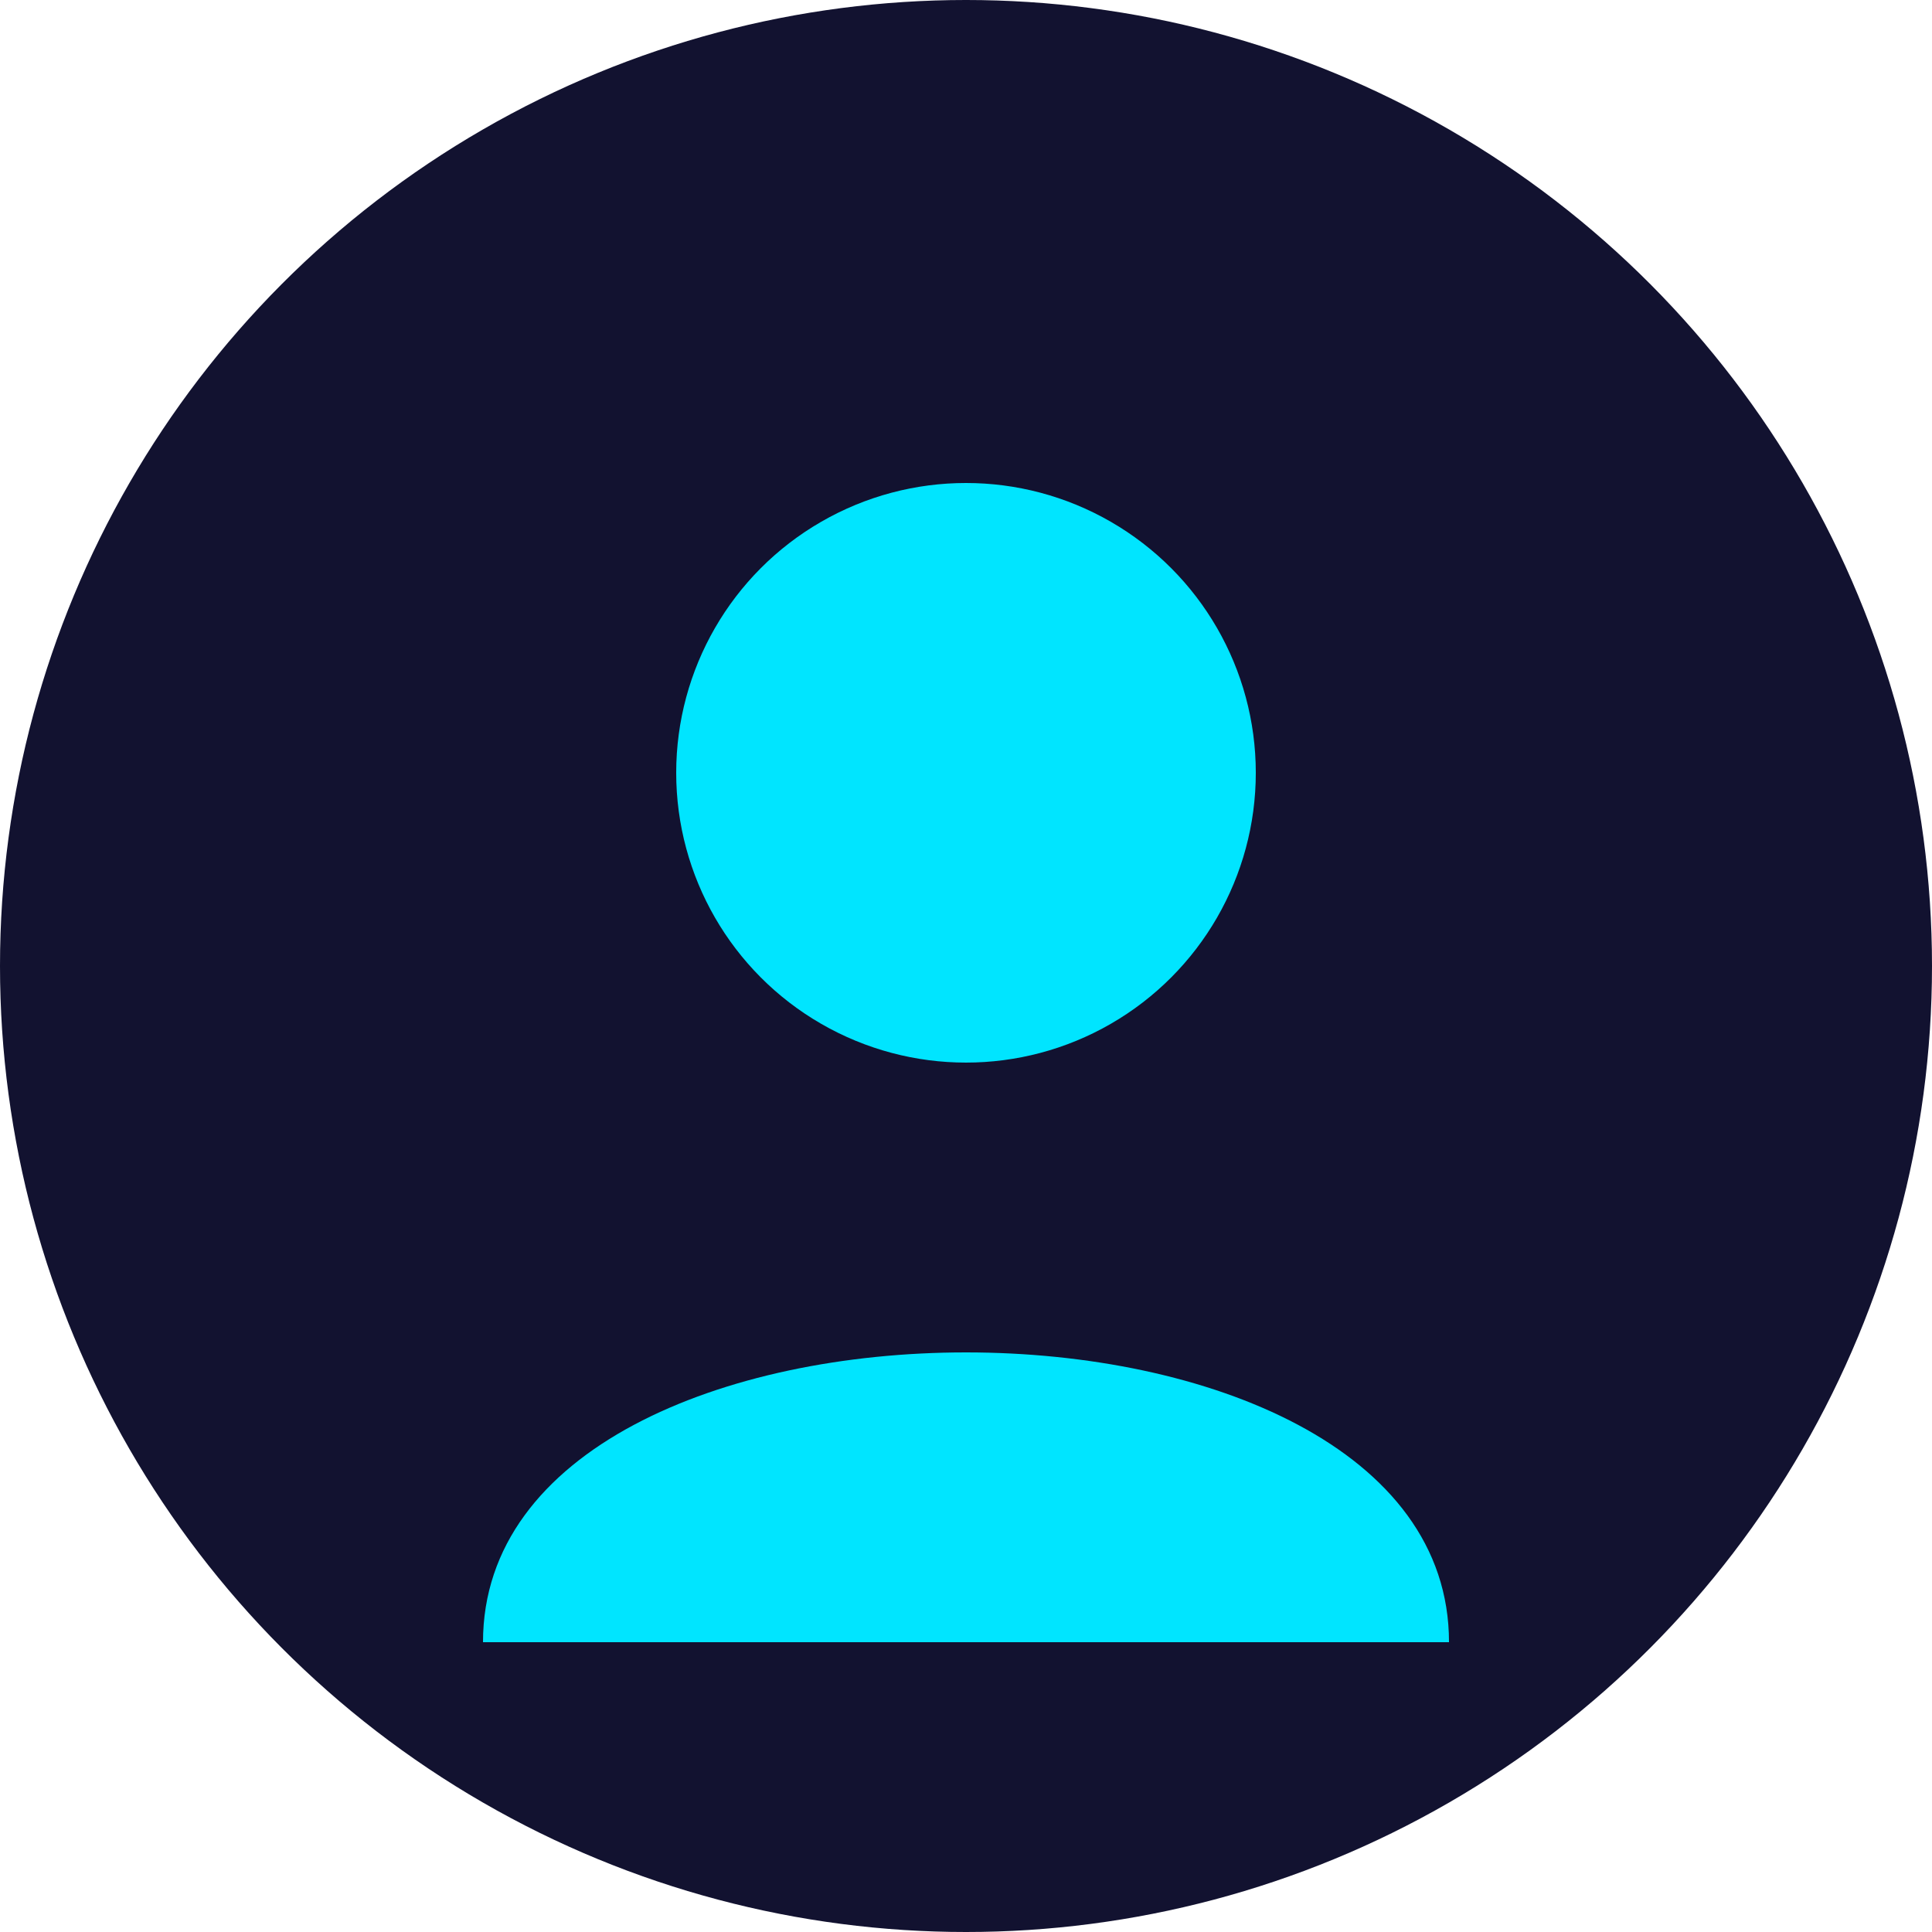
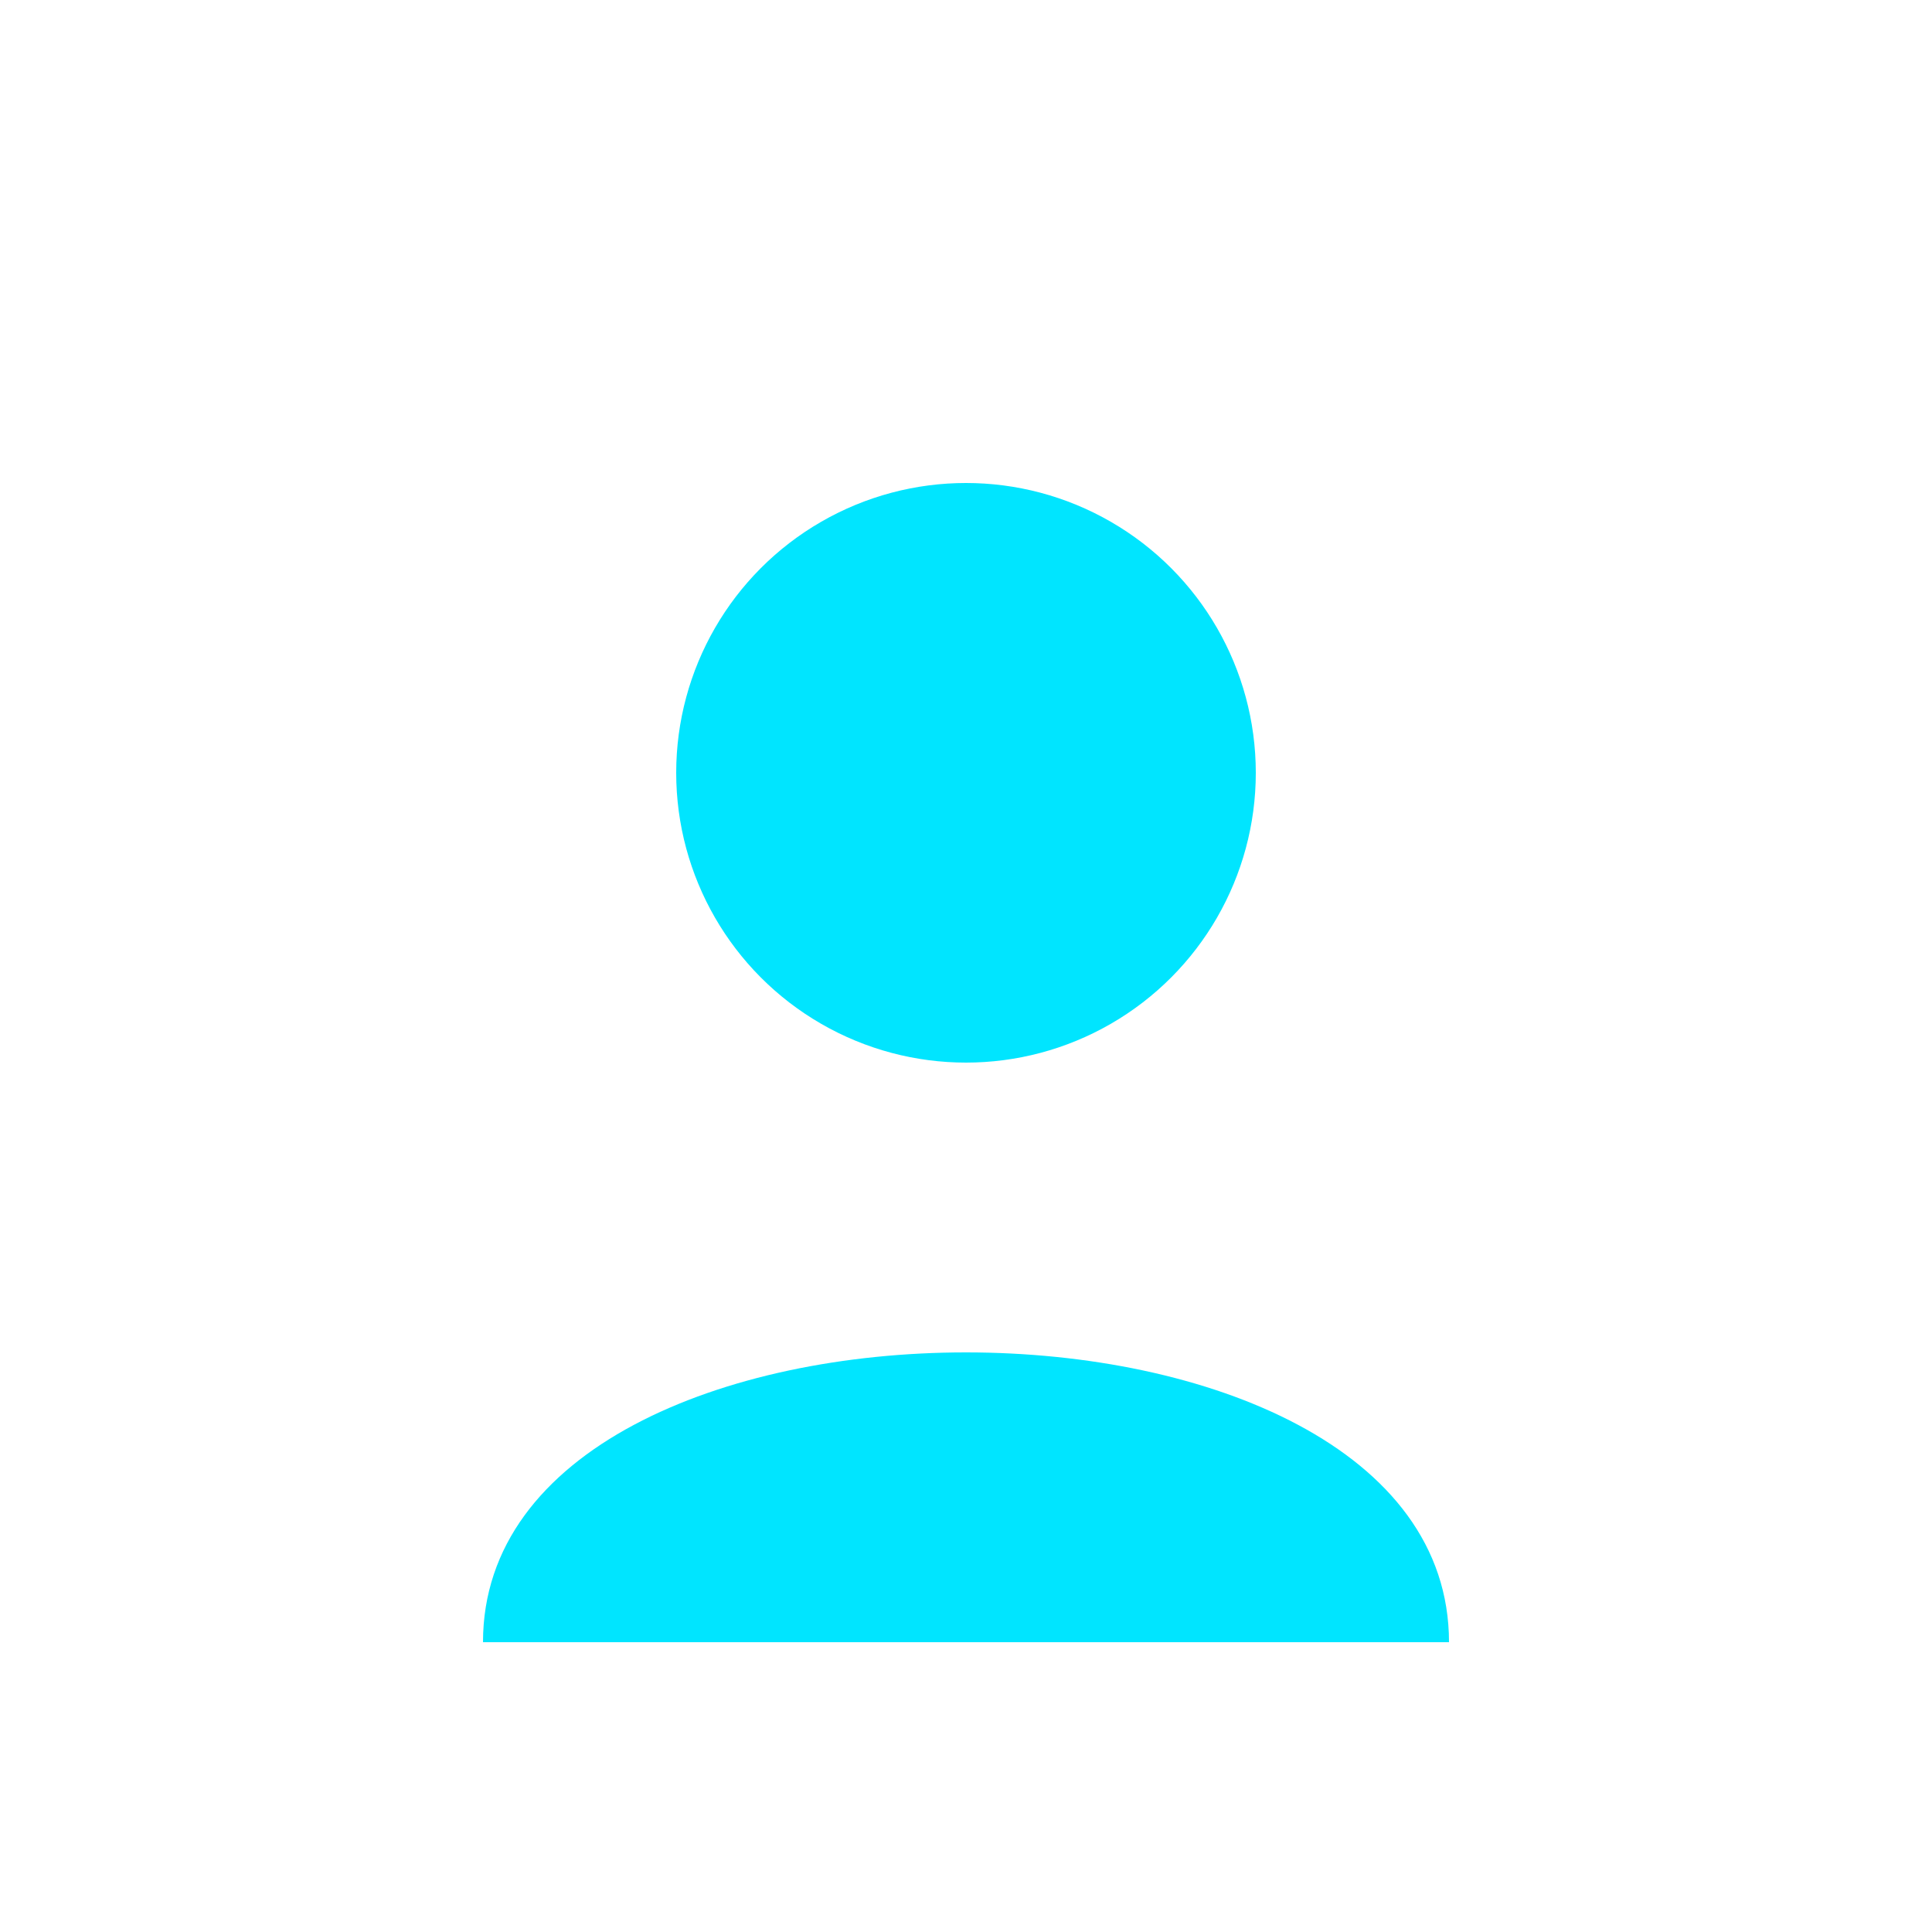
<svg xmlns="http://www.w3.org/2000/svg" viewBox="0 0 100 100" width="100" height="100">
-   <circle cx="50" cy="50" r="50" fill="#121230" />
  <circle cx="50" cy="40" r="15" fill="#00e5ff" />
  <path d="M25,85 C25,65 75,65 75,85" fill="#00e5ff" />
</svg>